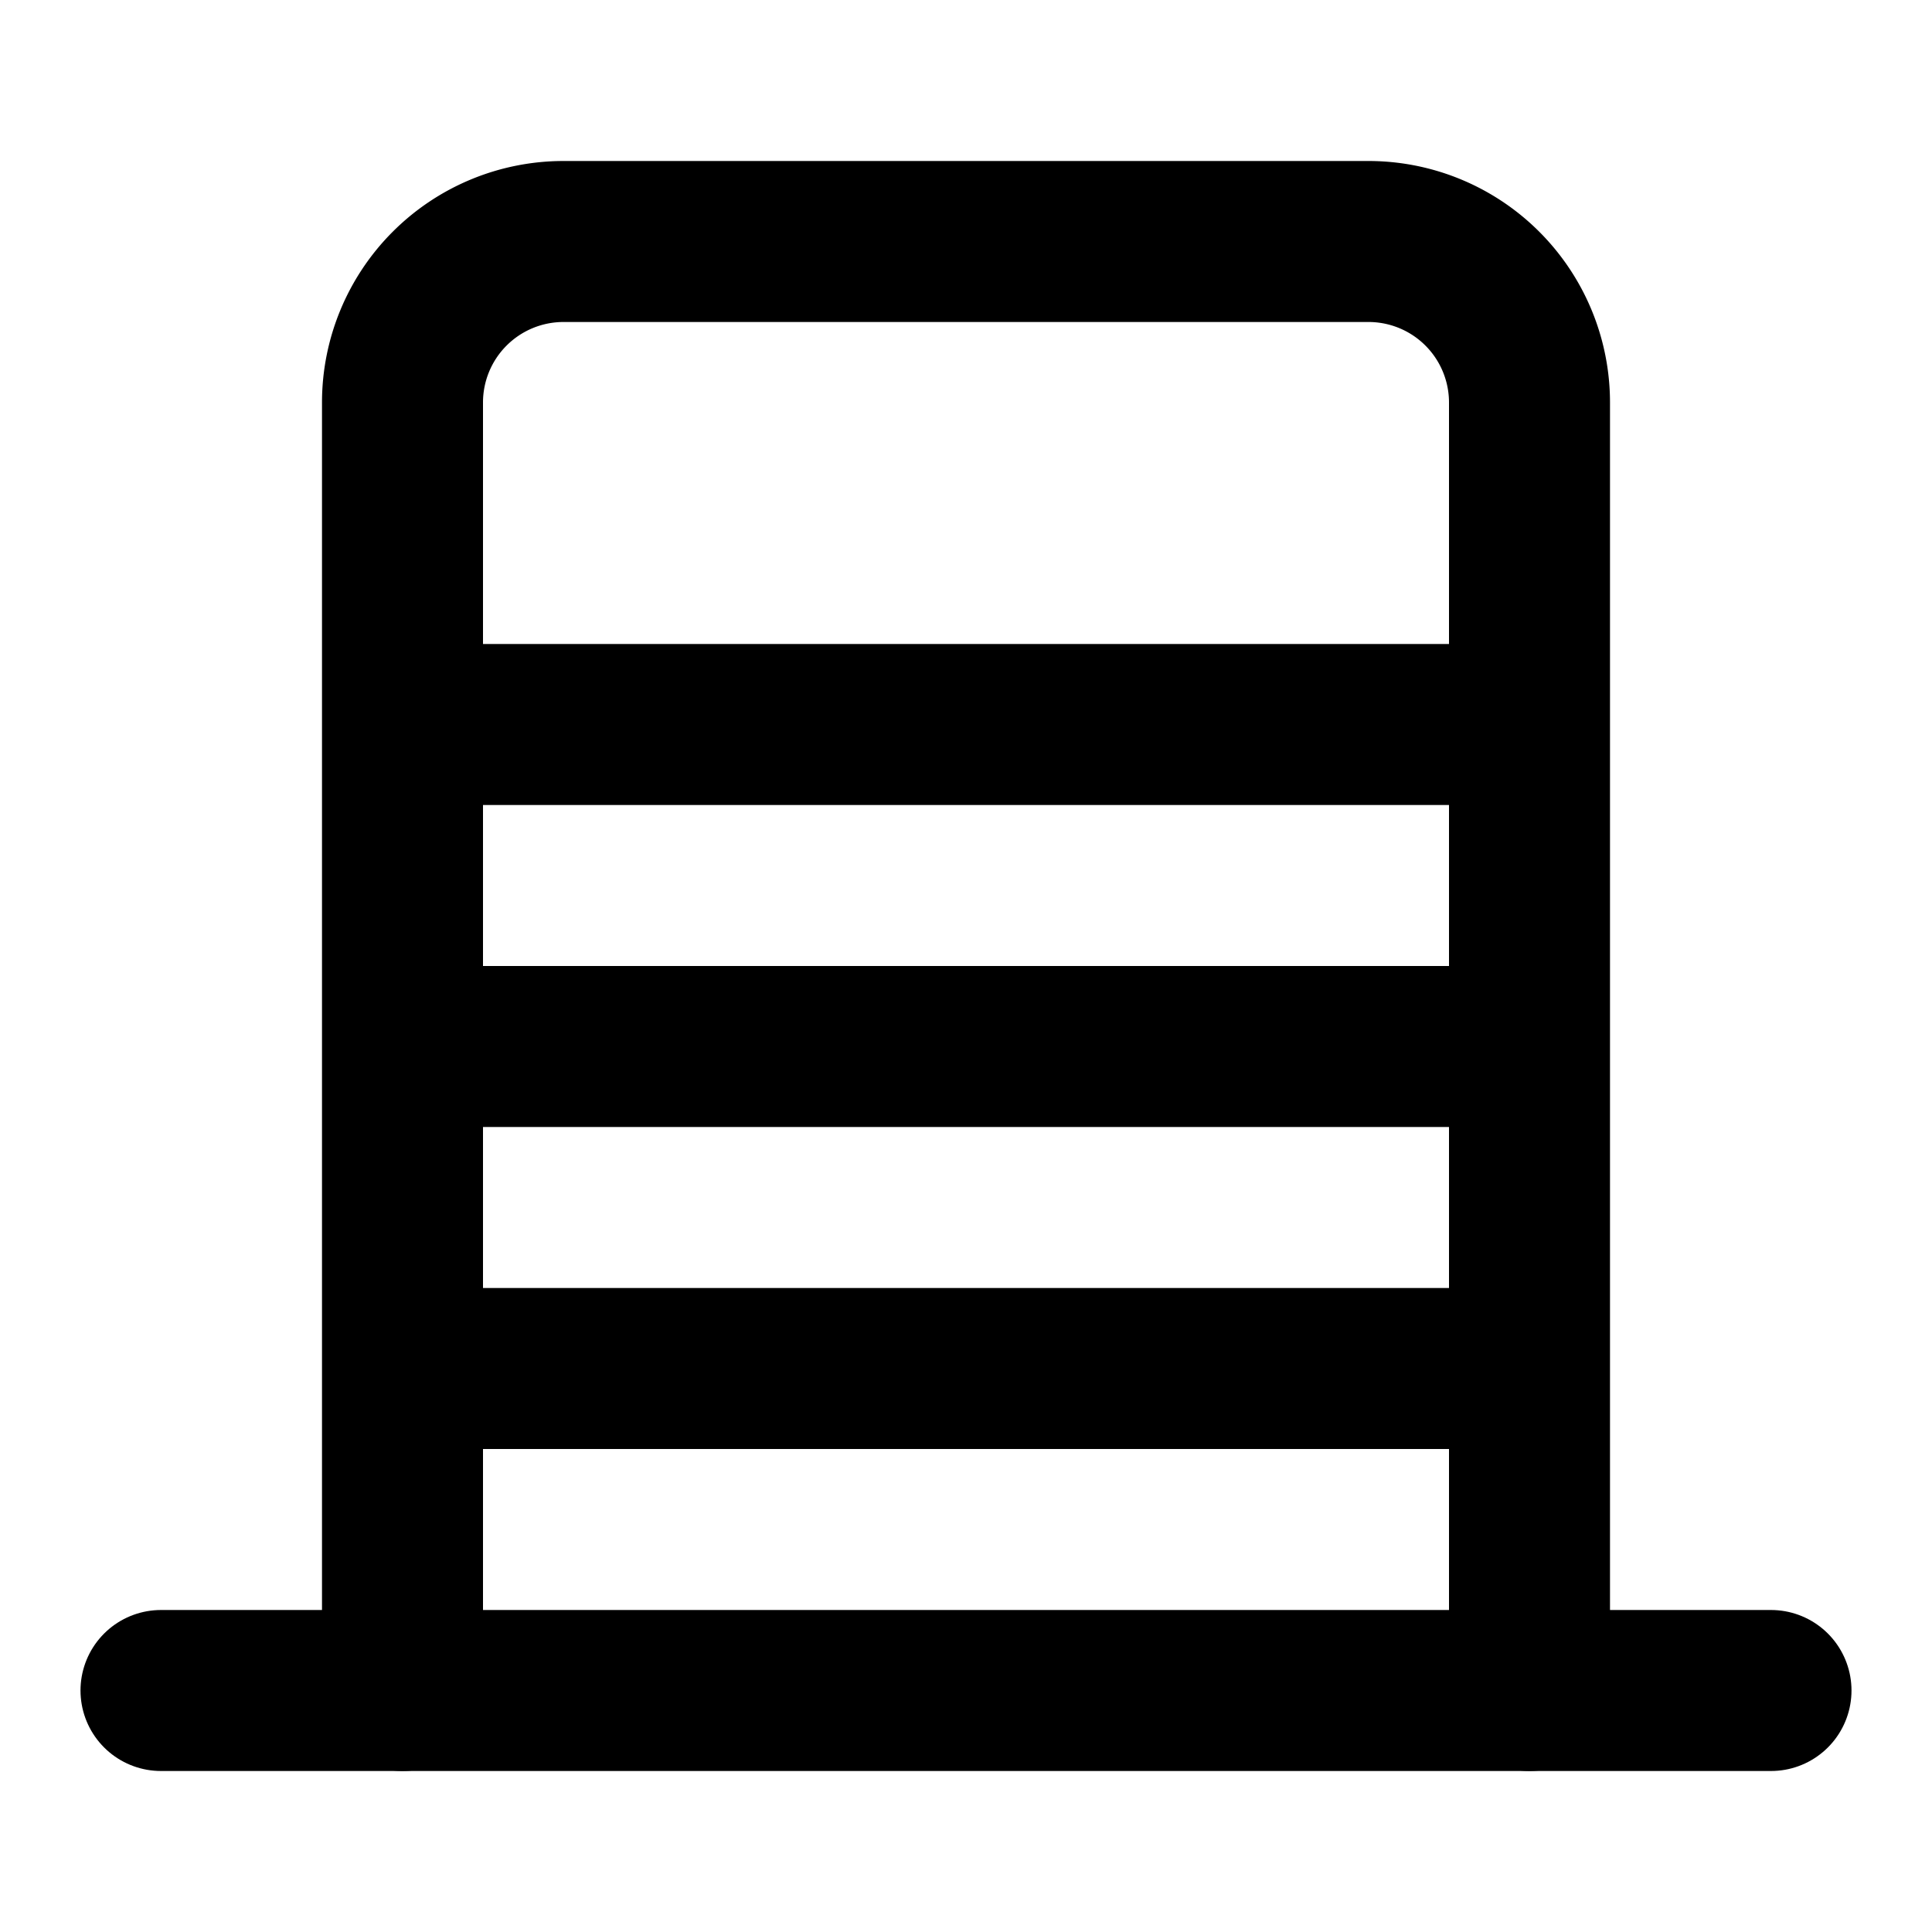
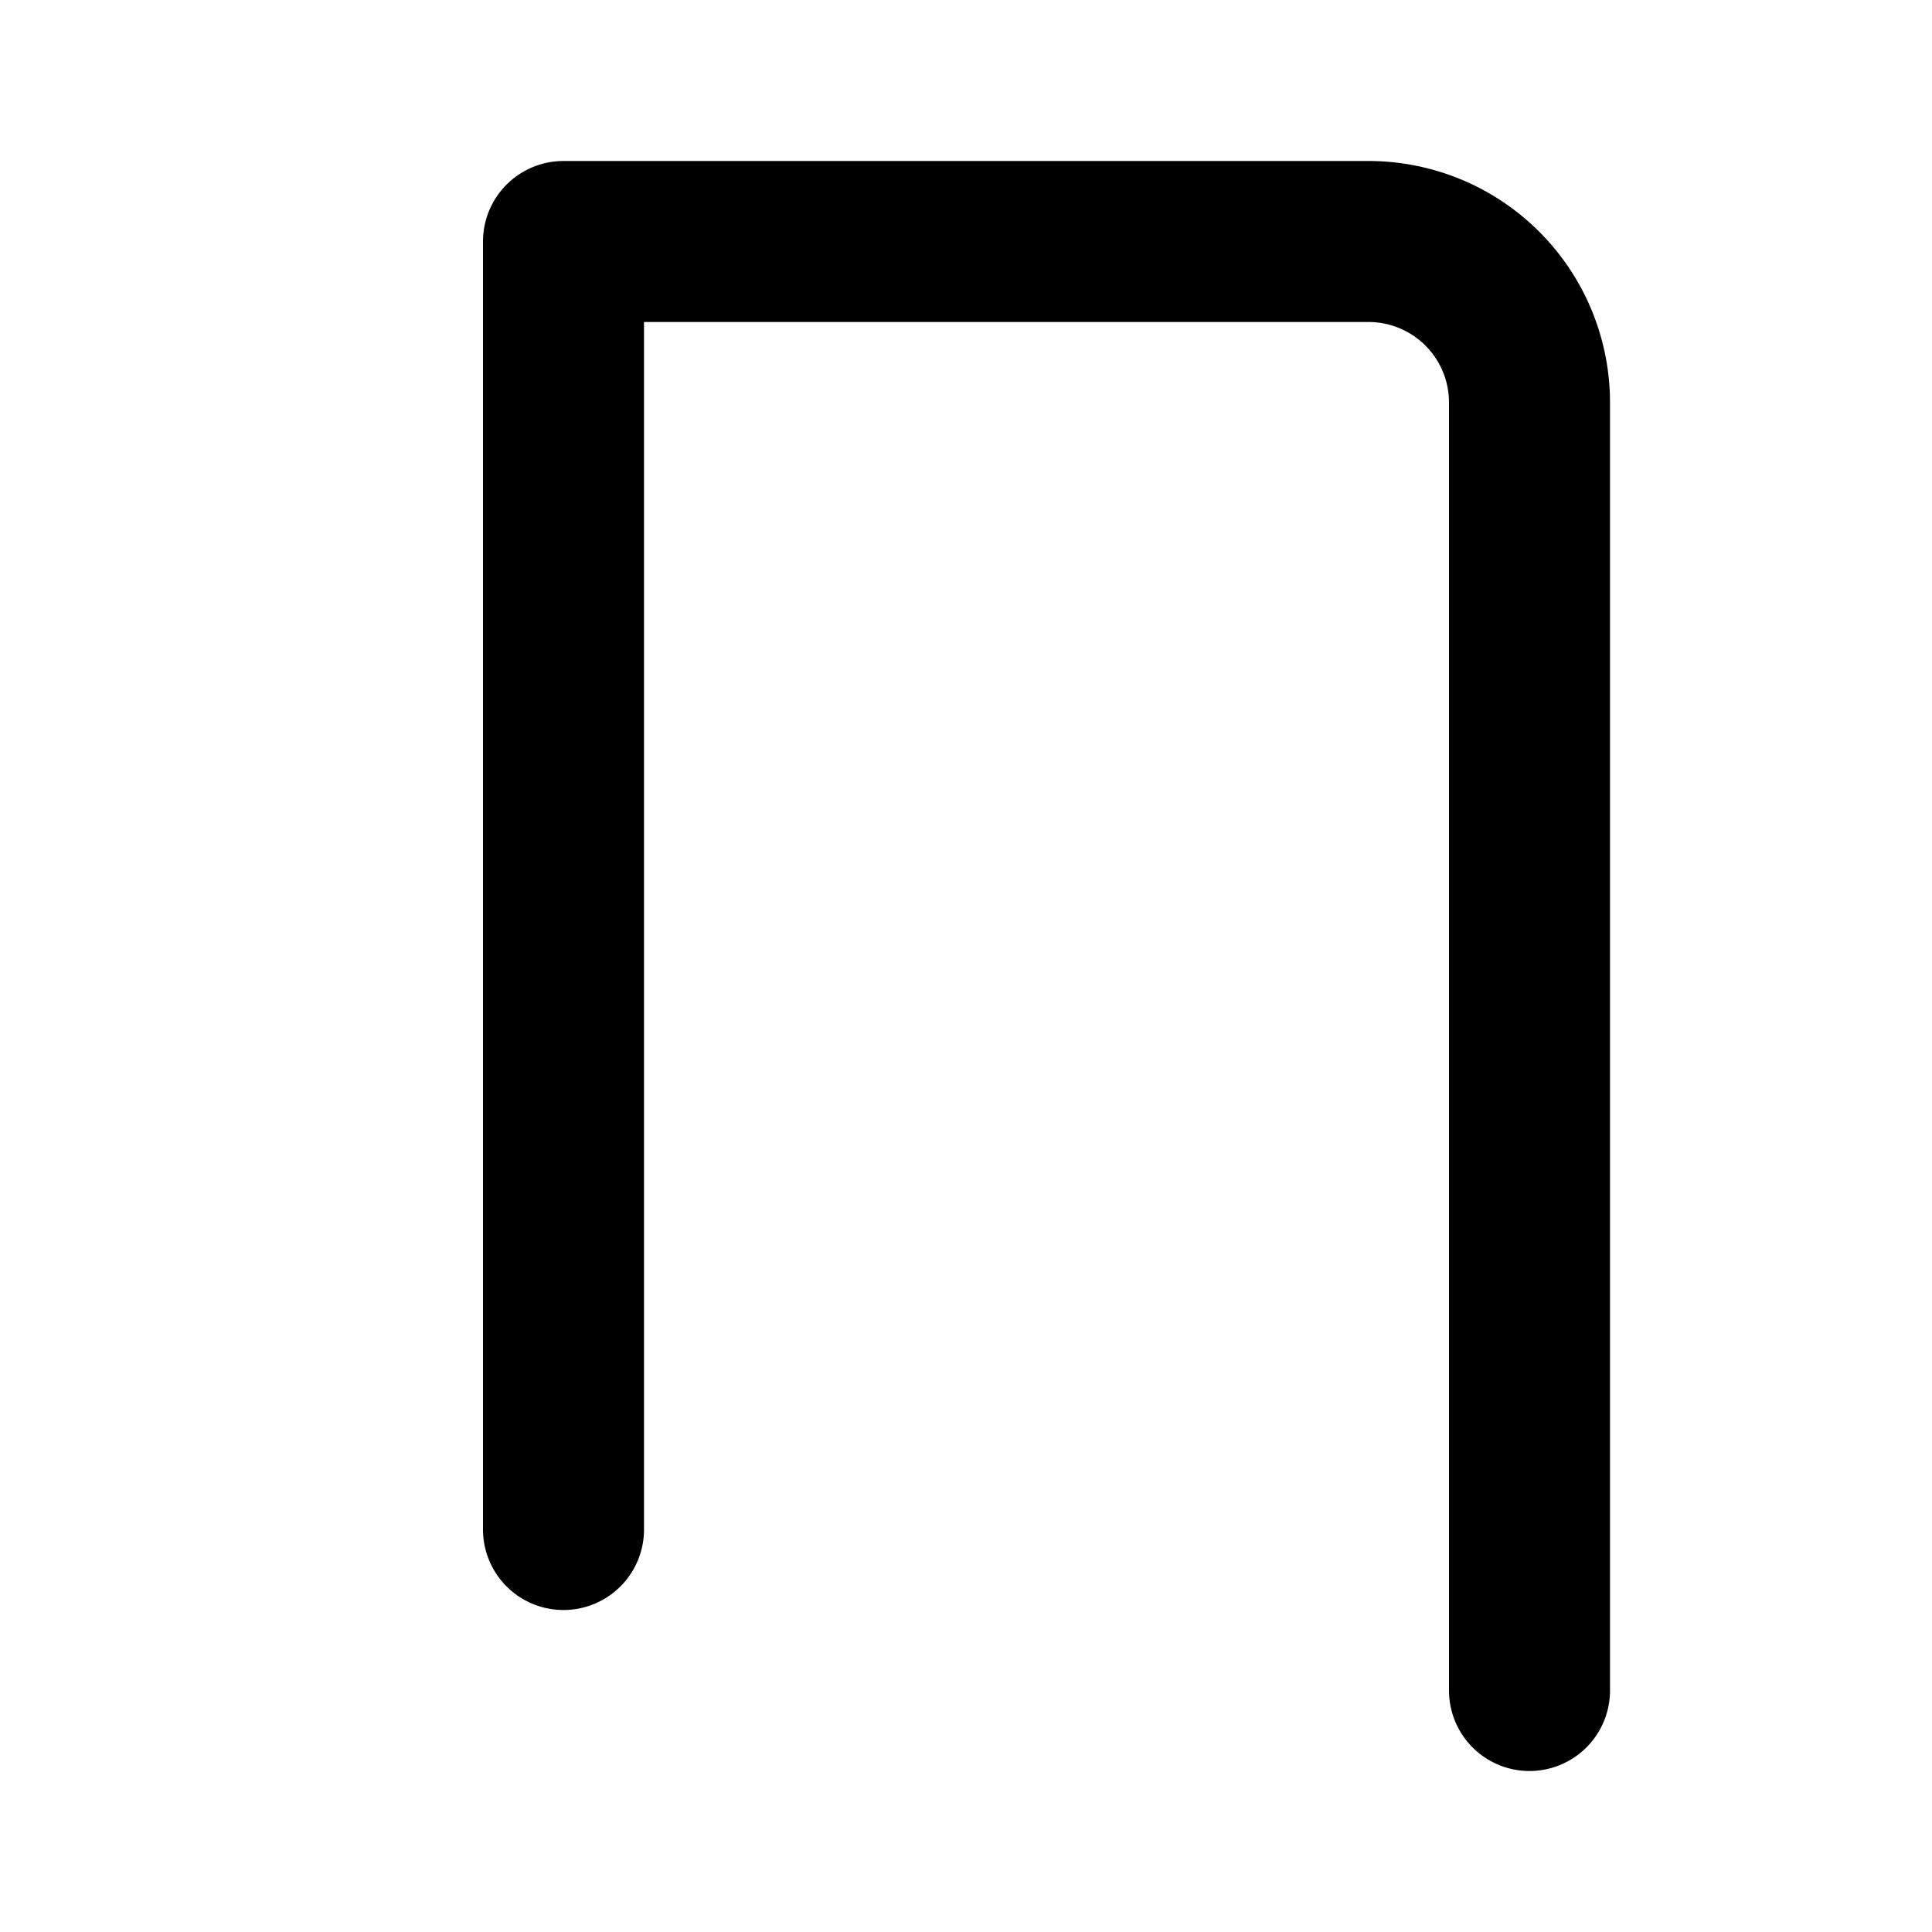
<svg xmlns="http://www.w3.org/2000/svg" width="24" height="24" viewBox="0 0 24 24" fill="none" stroke="currentColor" stroke-width="2" stroke-linecap="round" stroke-linejoin="round">
-   <path d="M19 21V5a2 2 0 0 0-2-2H7a2 2 0 0 0-2 2v16" />
-   <path d="M2 21h20" />
-   <path d="M6 9h12" />
-   <path d="M6 13h12" />
-   <path d="M6 17h12" />
+   <path d="M19 21V5a2 2 0 0 0-2-2H7v16" />
</svg>